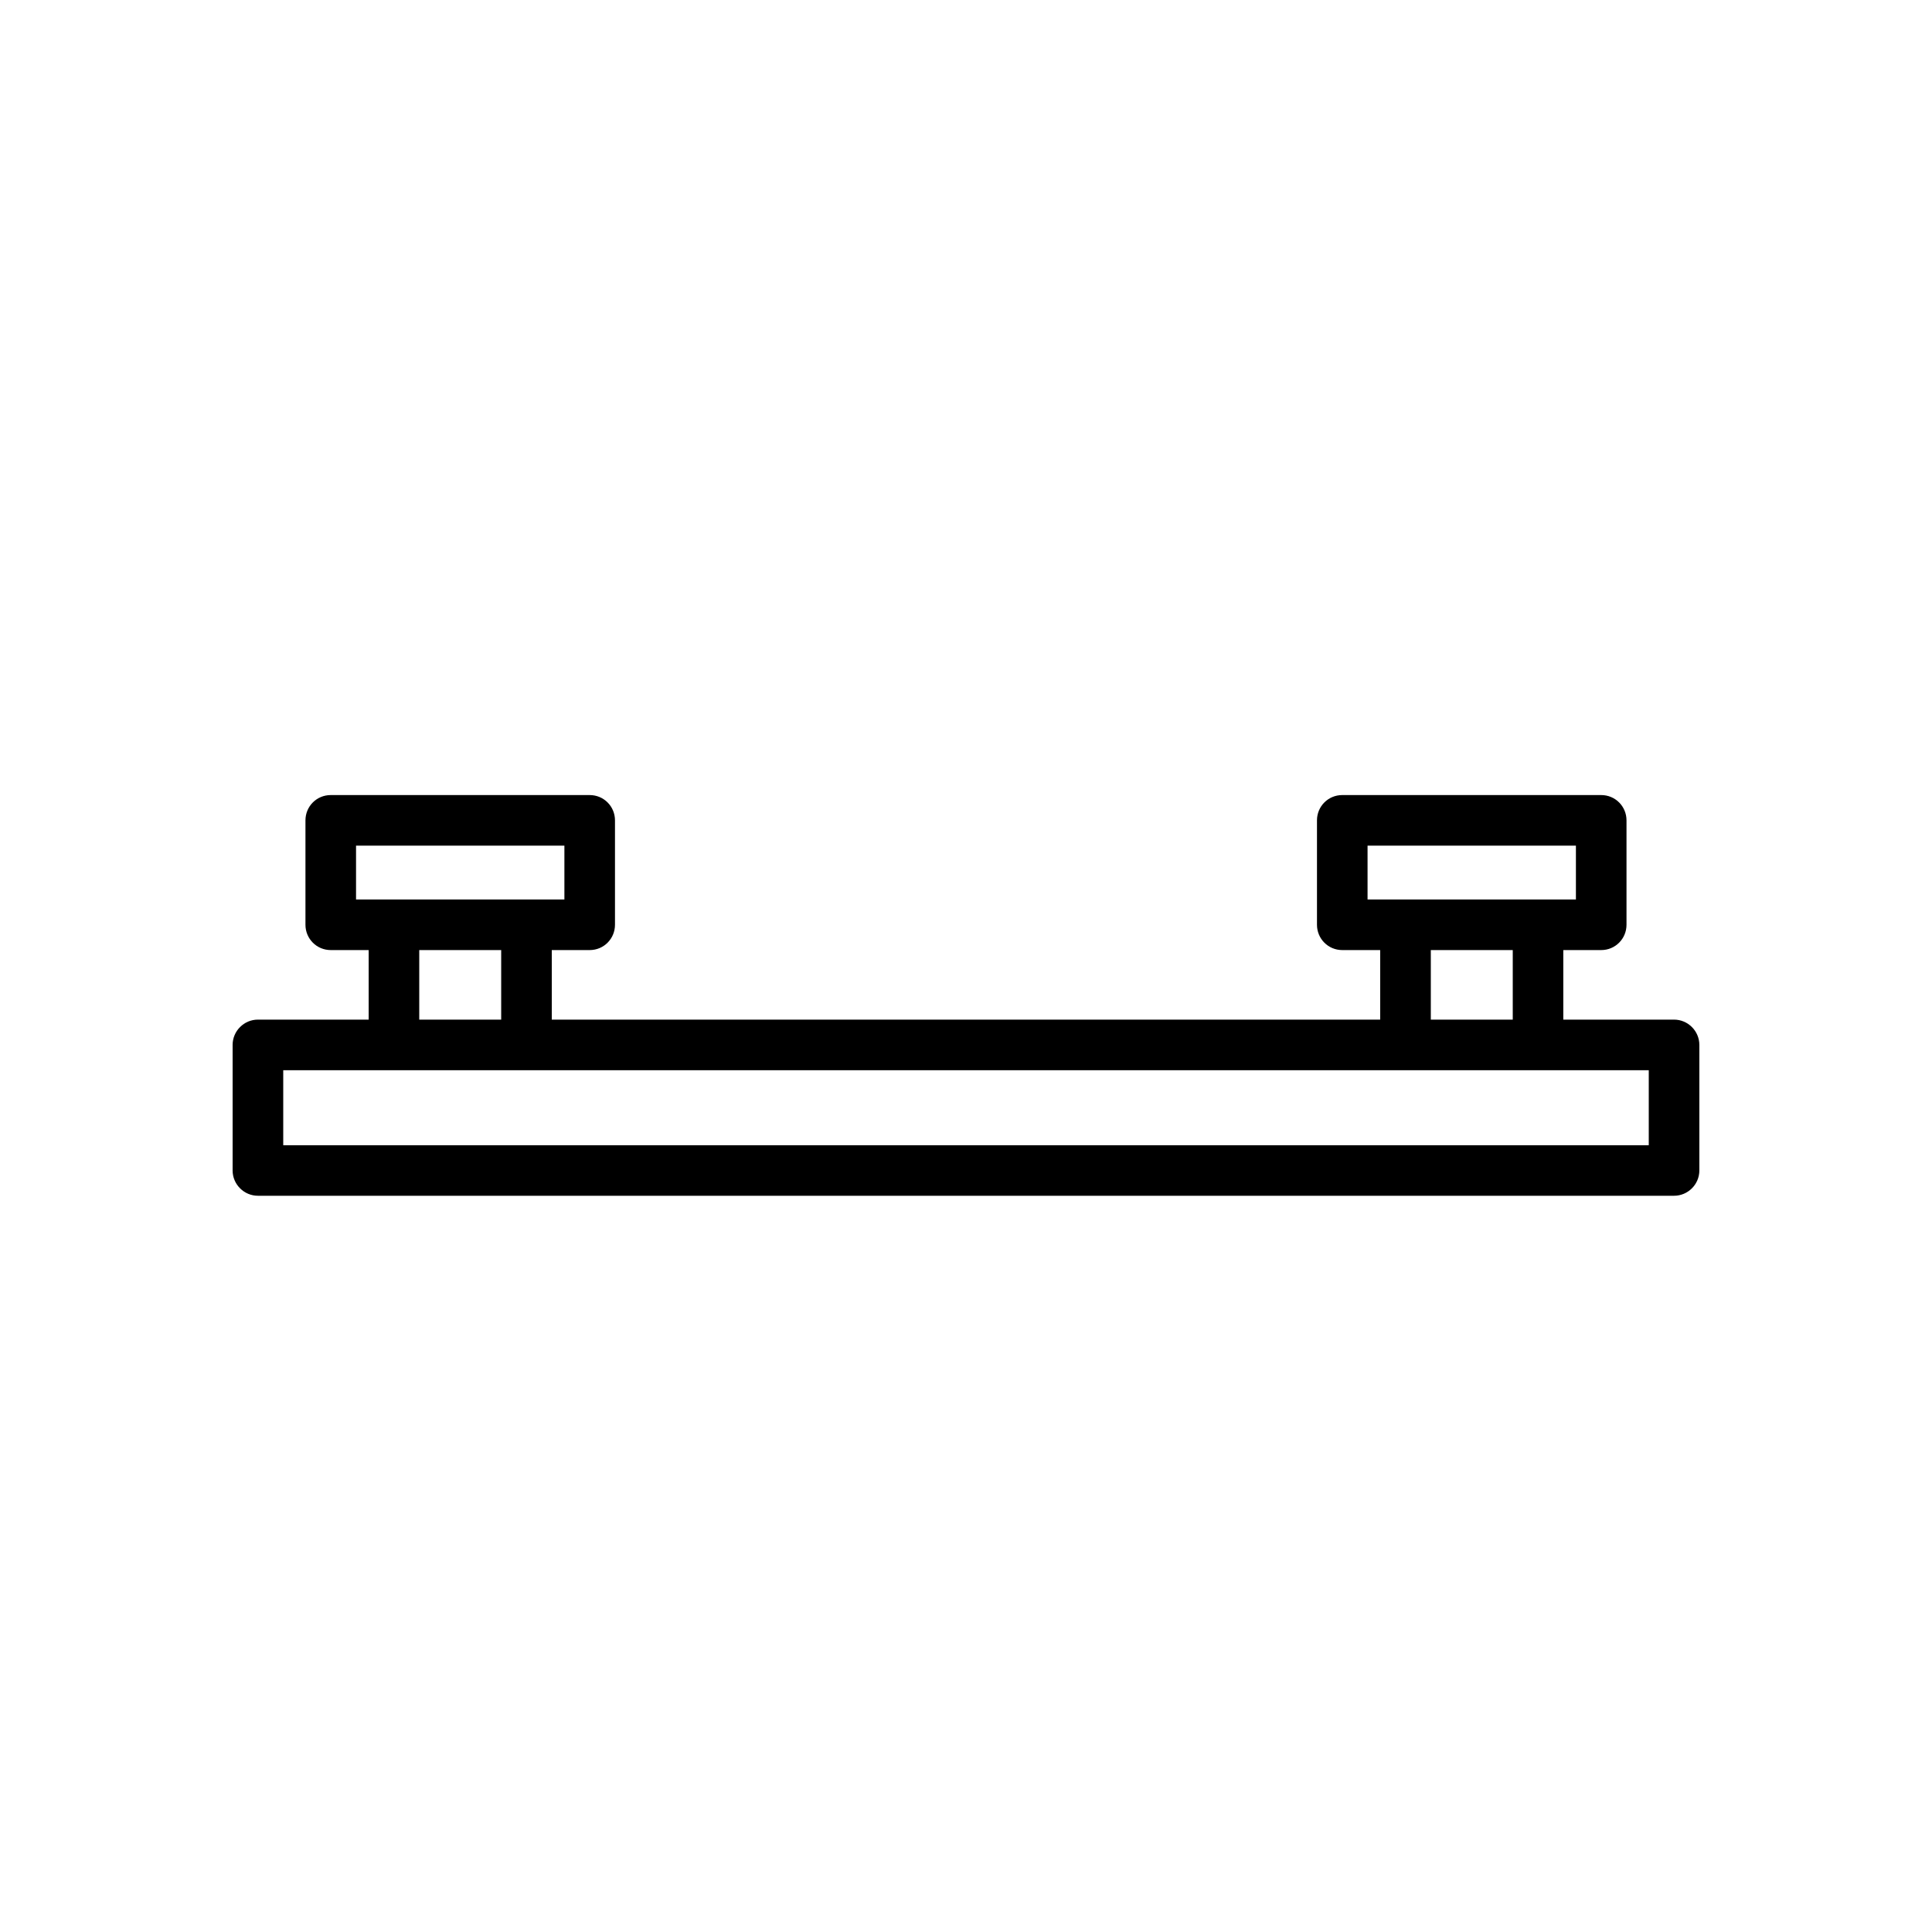
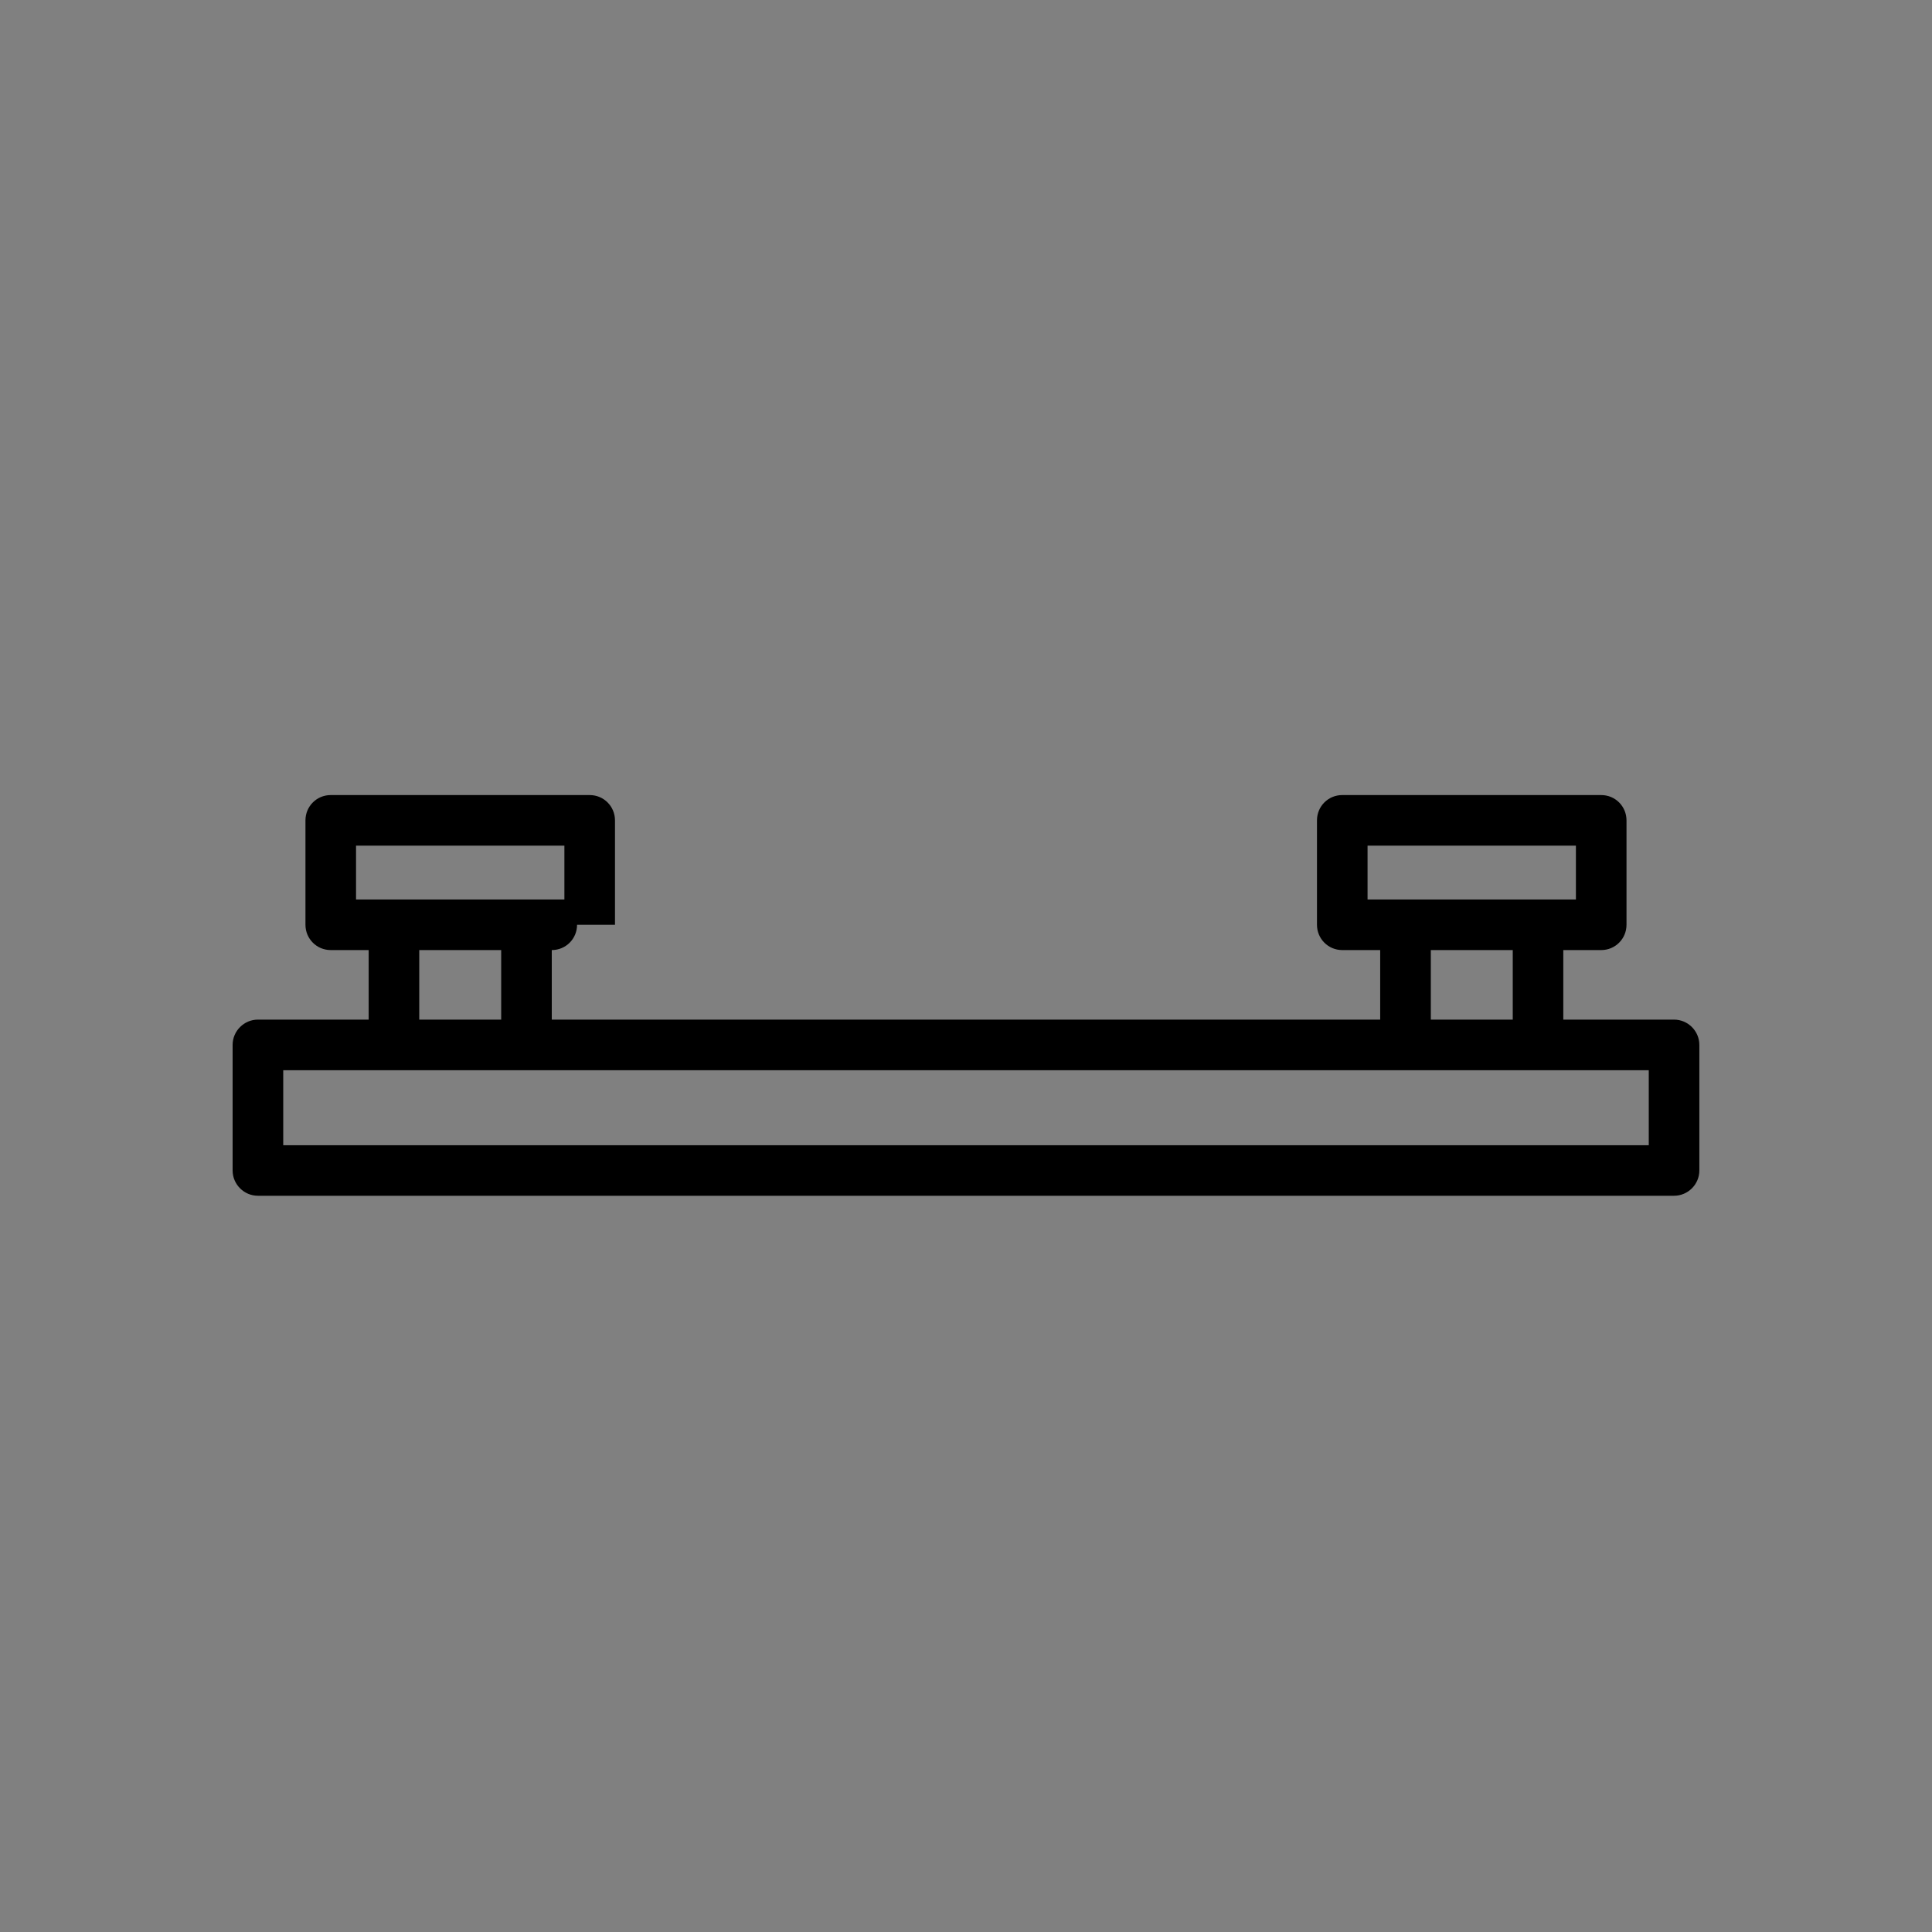
<svg xmlns="http://www.w3.org/2000/svg" id="katman_2" data-name="katman 2" viewBox="0 0 427 427">
  <rect x="0" y="0" width="427" height="427" fill="#808080" stroke="none" />
  <defs>
    <style> .cls-1 { fill: #fff; } </style>
  </defs>
  <g id="katman_1" data-name="katman 1">
-     <rect class="cls-1" x="0" y="0" width="427" height="427" transform="translate(0 427) rotate(-90)" />
    <g id="Layer_11" data-name="Layer 11">
-       <path d="M135.92,204.39v-23.08c0-3.07-2.46-5.59-5.59-5.59h-57.23c-3.13,0-5.59,2.51-5.59,5.59v23.08c0,3.07,2.46,5.59,5.59,5.59h8.38v15.37h-24.48c-3.07,0-5.59,2.52-5.59,5.59v27.75c0,3.07,2.52,5.59,5.59,5.59h312.99c3.07,0,5.59-2.51,5.59-5.59v-27.75c0-3.07-2.52-5.59-5.59-5.59h-24.48v-15.37h8.38c3.13,0,5.59-2.52,5.59-5.59v-23.08c0-3.07-2.46-5.59-5.59-5.59h-57.23c-3.13,0-5.59,2.51-5.59,5.59v23.08c0,3.07,2.46,5.59,5.59,5.59h8.38v15.37H121.95v-15.37h8.38c3.13,0,5.59-2.52,5.59-5.59ZM78.69,198.8v-11.9h46.05v11.9h-46.05ZM364.4,236.53v16.58H62.6v-16.58h301.81ZM302.25,198.8v-11.9h46.05v11.9h-46.05ZM316.23,209.98h18.11v15.37h-18.11v-15.37ZM110.77,225.35h-18.11v-15.37h18.11v15.37Z" />
+       <path d="M135.92,204.39v-23.08c0-3.07-2.46-5.59-5.59-5.59h-57.23c-3.13,0-5.59,2.51-5.59,5.59v23.08c0,3.07,2.46,5.59,5.59,5.59h8.38v15.37h-24.48c-3.07,0-5.59,2.52-5.59,5.59v27.75c0,3.07,2.52,5.59,5.59,5.59h312.99c3.07,0,5.59-2.51,5.59-5.59v-27.75c0-3.07-2.52-5.59-5.59-5.59h-24.48v-15.37h8.38c3.13,0,5.59-2.52,5.59-5.59v-23.08c0-3.07-2.46-5.59-5.59-5.59h-57.23c-3.13,0-5.59,2.51-5.59,5.59v23.08c0,3.07,2.46,5.59,5.59,5.59h8.38v15.37H121.95v-15.37c3.13,0,5.59-2.52,5.59-5.59ZM78.69,198.8v-11.9h46.05v11.9h-46.05ZM364.4,236.53v16.58H62.6v-16.58h301.81ZM302.25,198.8v-11.9h46.05v11.9h-46.05ZM316.23,209.98h18.11v15.37h-18.11v-15.37ZM110.77,225.35h-18.11v-15.37h18.11v15.37Z" />
    </g>
  </g>
</svg>